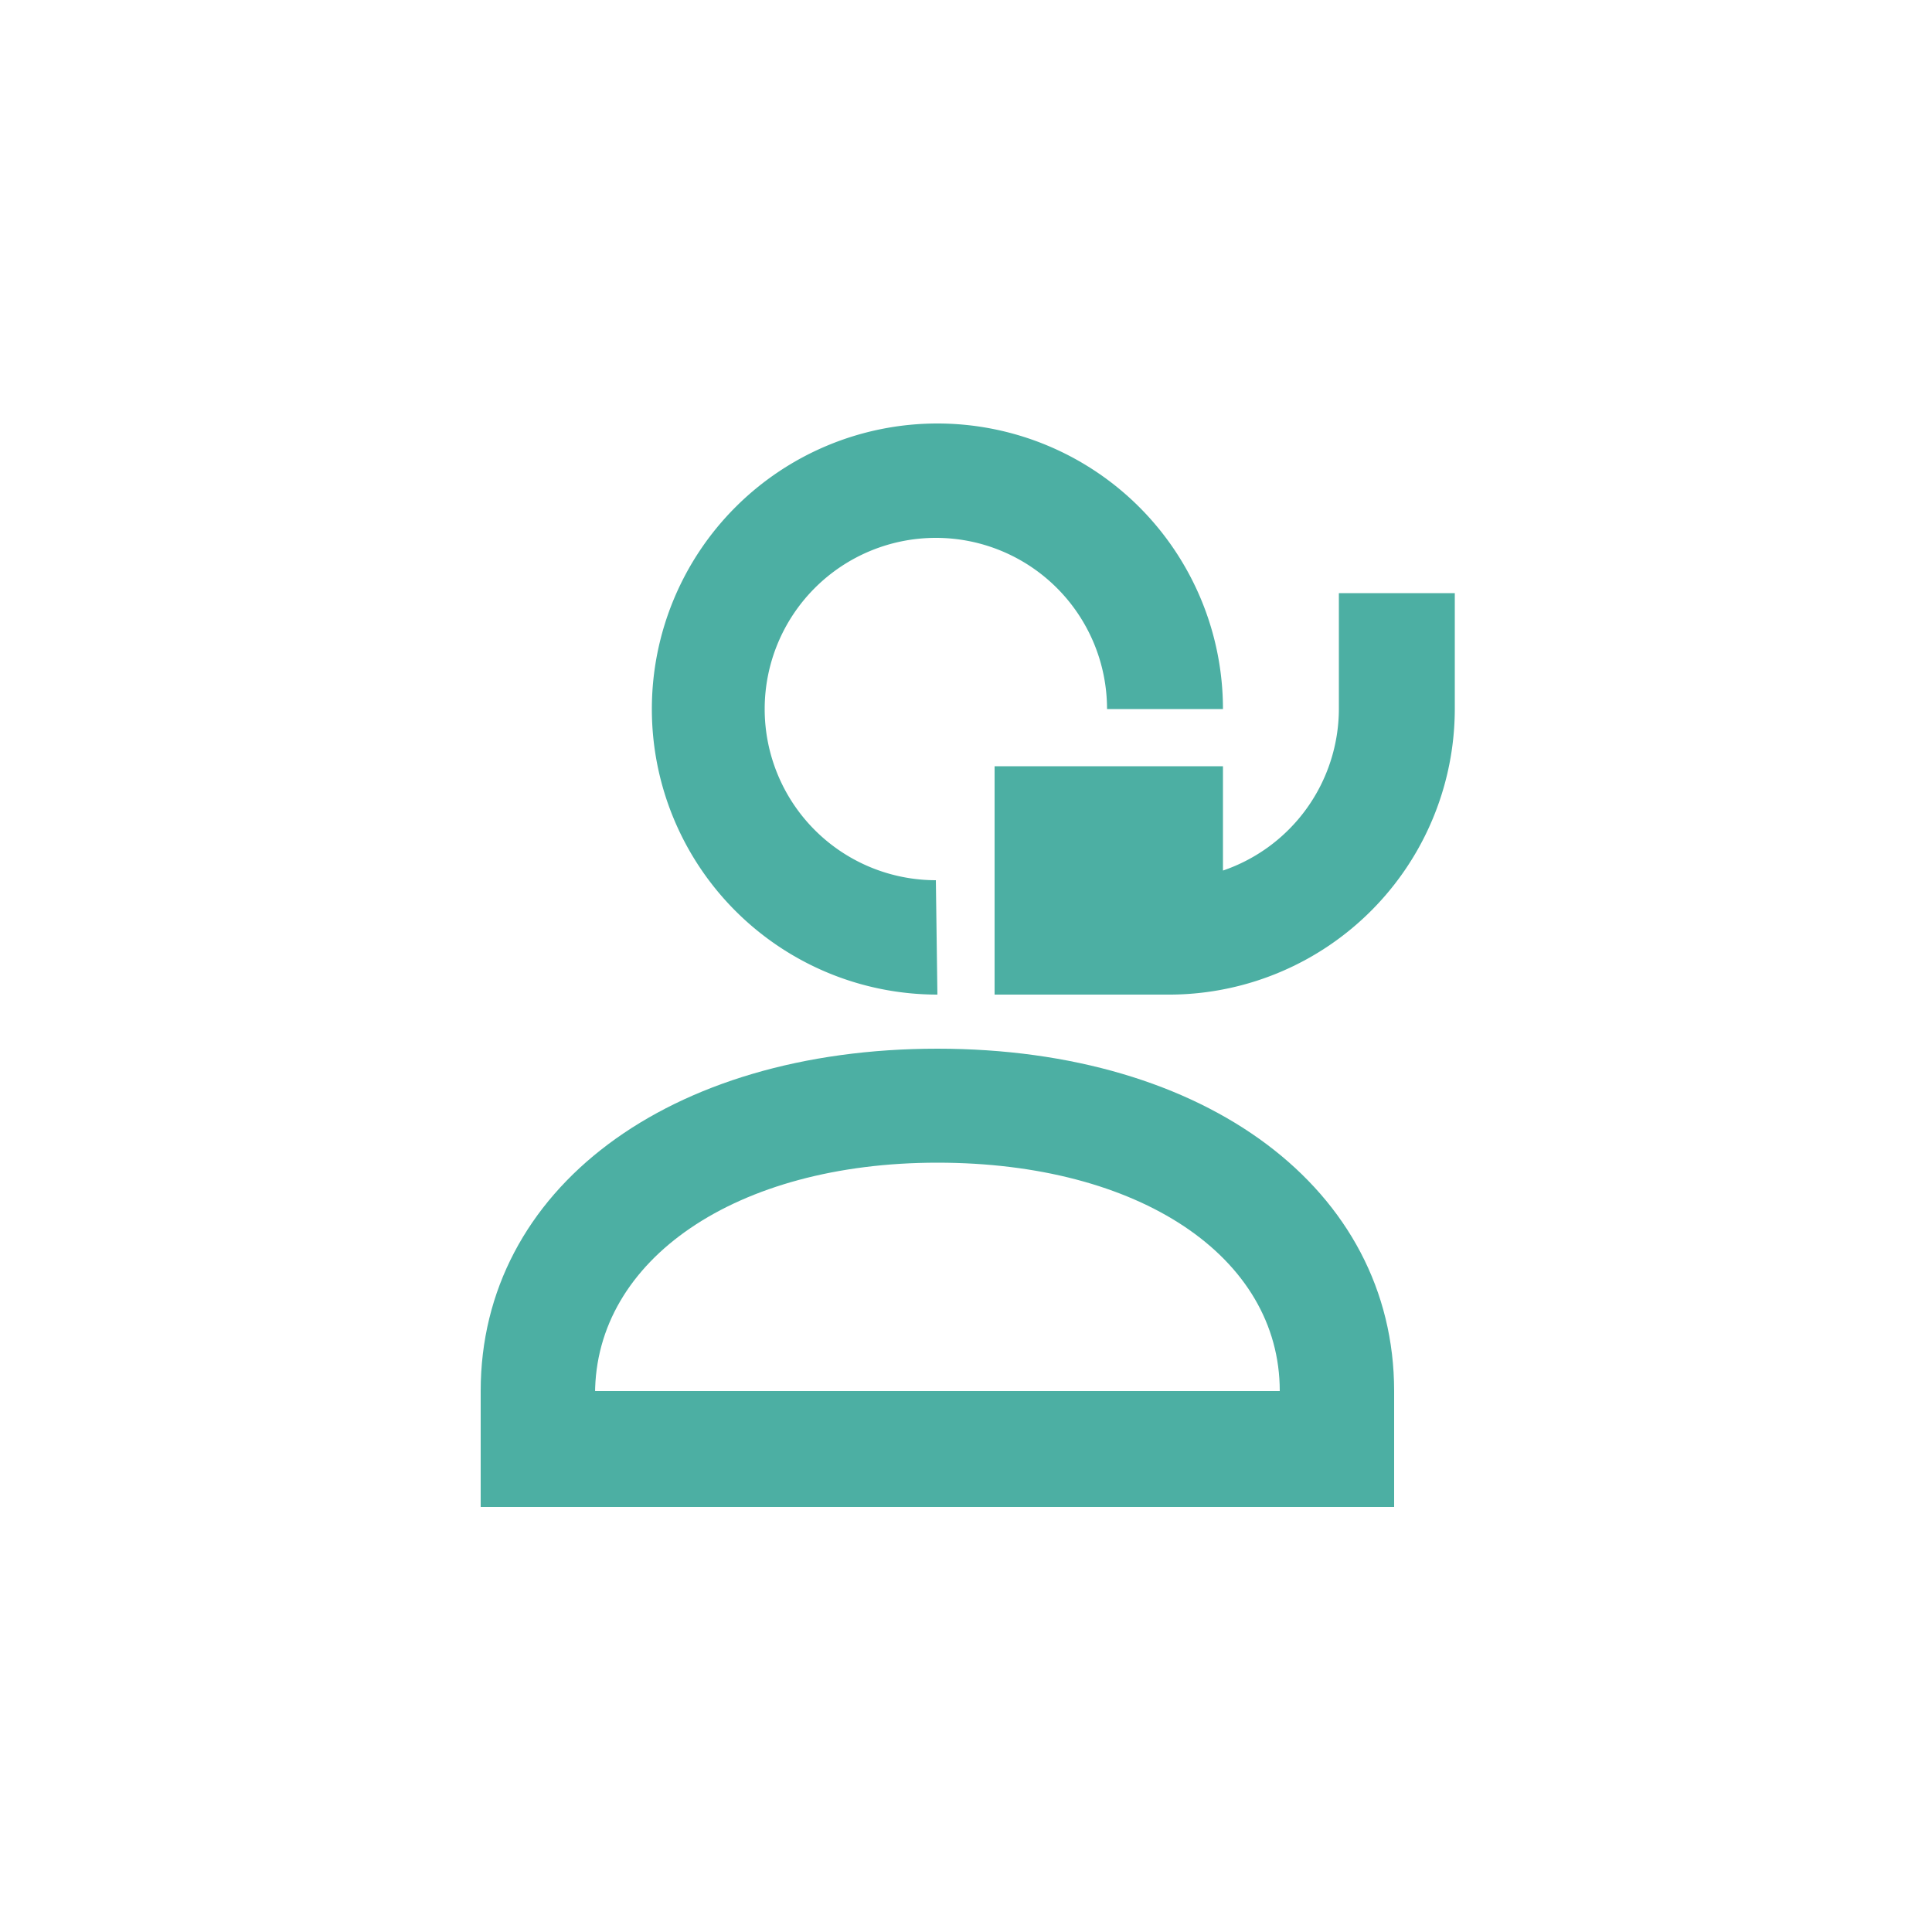
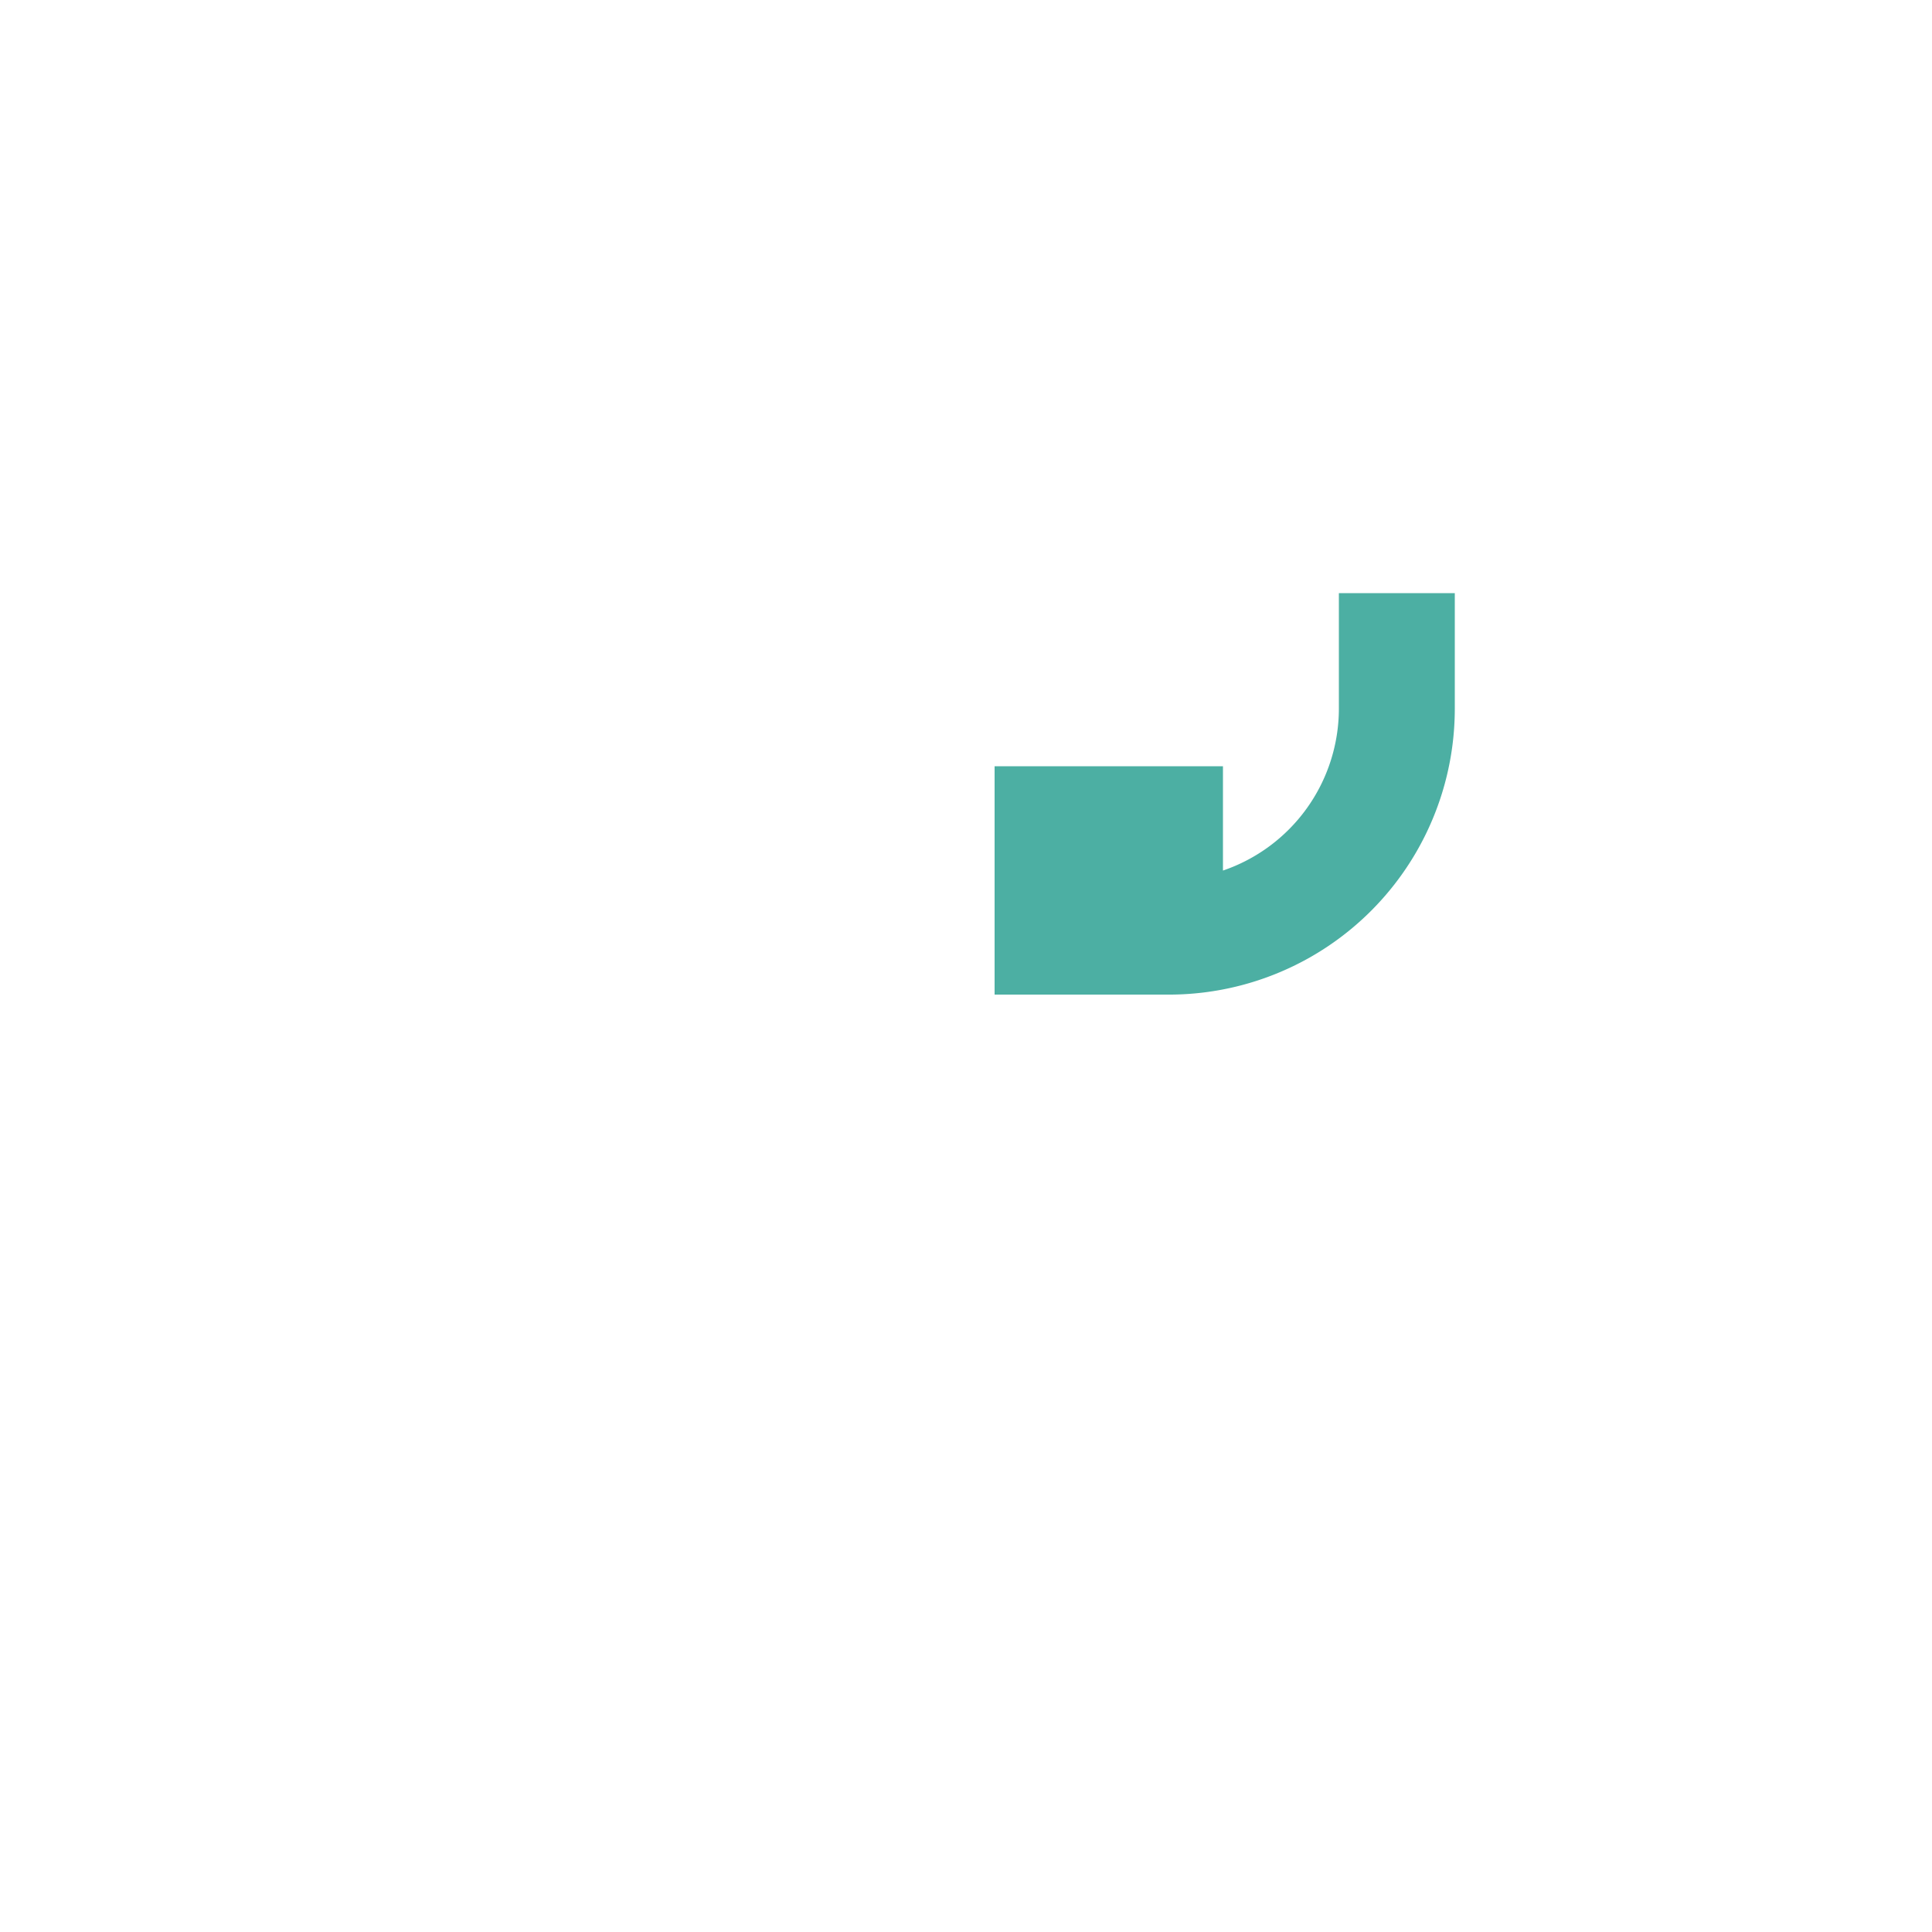
<svg xmlns="http://www.w3.org/2000/svg" id="Capa_1" data-name="Capa 1" viewBox="0 0 50 50">
  <defs>
    <style>.cls-1{fill:#4cafa3;}</style>
  </defs>
  <title>Sin título-2</title>
-   <path class="cls-1" d="M24.26,25.74a7.39,7.39,0,1,1,7.39-7.39h-3a4.43,4.43,0,1,0-4.43,4.43Z" />
  <path class="cls-1" d="M30.17,25.74H25.74V19.83h5.91v2.7a4.43,4.43,0,0,0,3-4.18v-3h3v3A7.4,7.4,0,0,1,30.17,25.74Z" />
-   <path class="cls-1" d="M36.08,39H12.44v-3c0-5.22,4.86-8.86,11.82-8.86s11.82,3.64,11.82,8.86Zm-20.68-3H33.12c0-3.48-3.64-5.91-8.86-5.91S15.4,32.6,15.4,36.08Z" />
</svg>